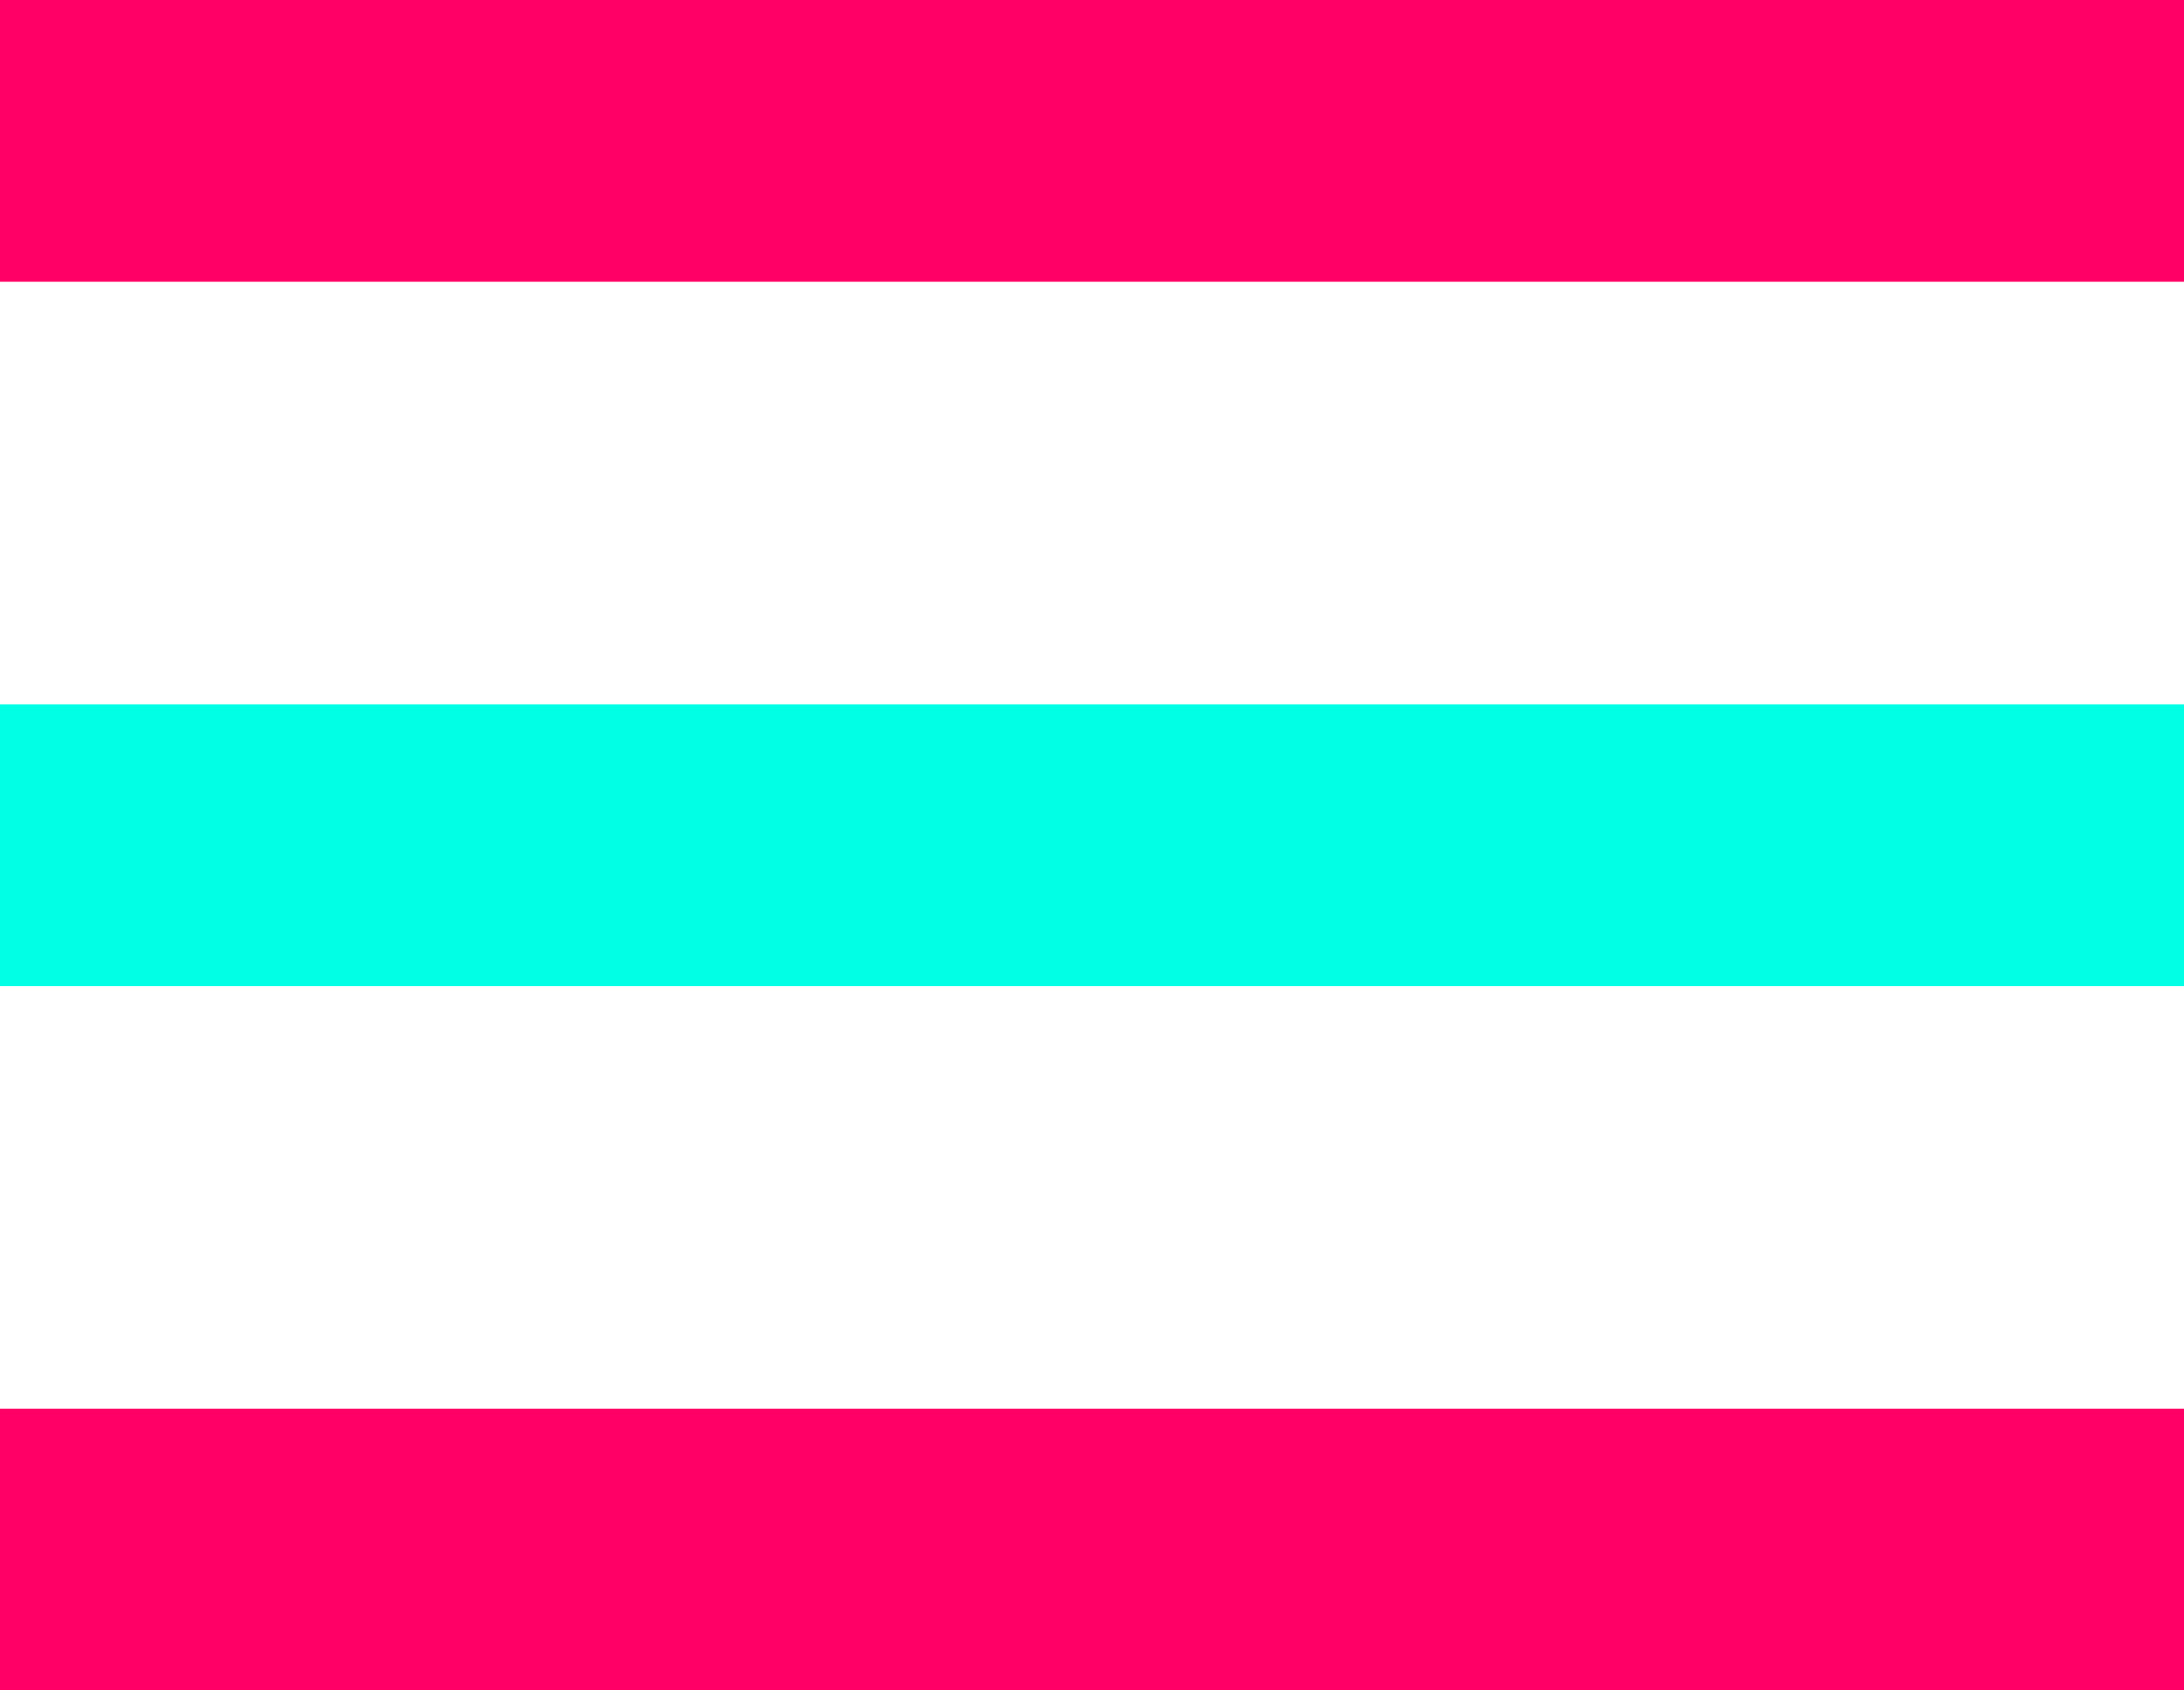
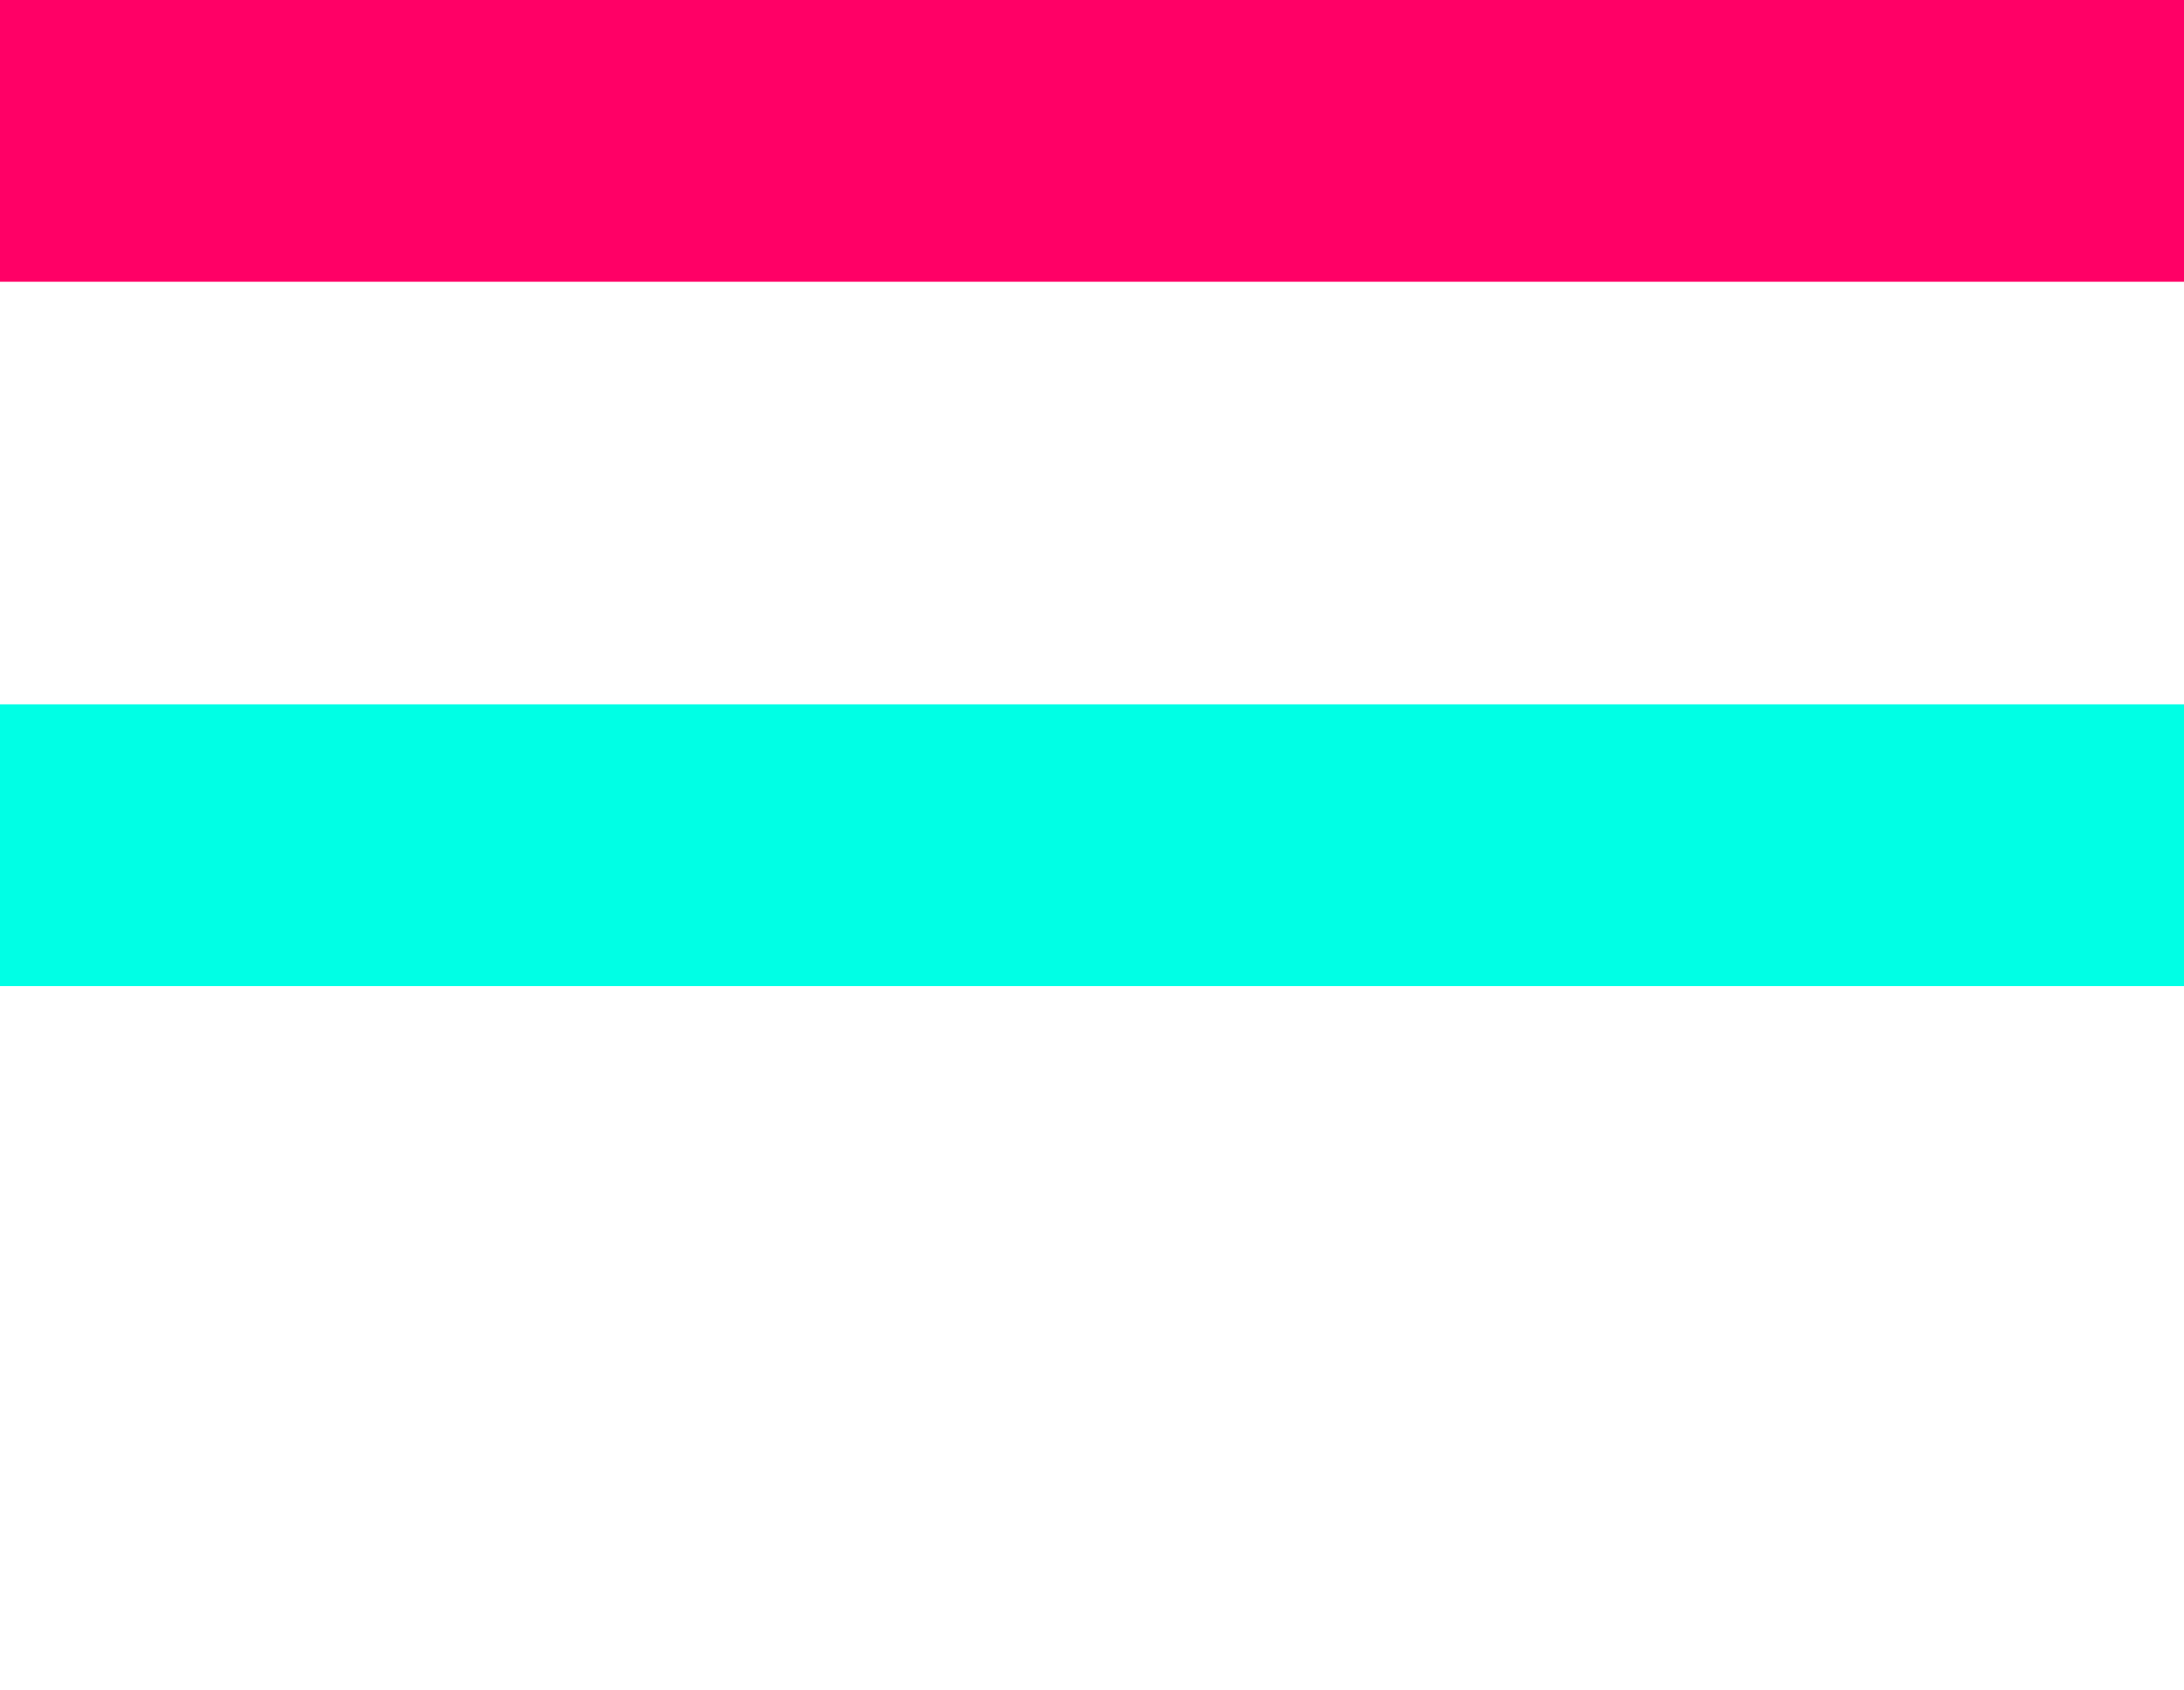
<svg xmlns="http://www.w3.org/2000/svg" width="31" height="24" viewBox="0 0 31 24">
  <g id="Group_1" data-name="Group 1" transform="translate(-302.5 -50.5)">
    <line id="Line_9" data-name="Line 9" x2="31" transform="translate(302.5 52.5)" fill="none" stroke="#f06" stroke-width="4" />
    <line id="Line_10" data-name="Line 10" x2="31" transform="translate(302.5 62.5)" fill="none" stroke="#00ffe5" stroke-width="4" />
-     <line id="Line_11" data-name="Line 11" x2="31" transform="translate(302.5 72.5)" fill="none" stroke="#f06" stroke-width="4" />
  </g>
</svg>